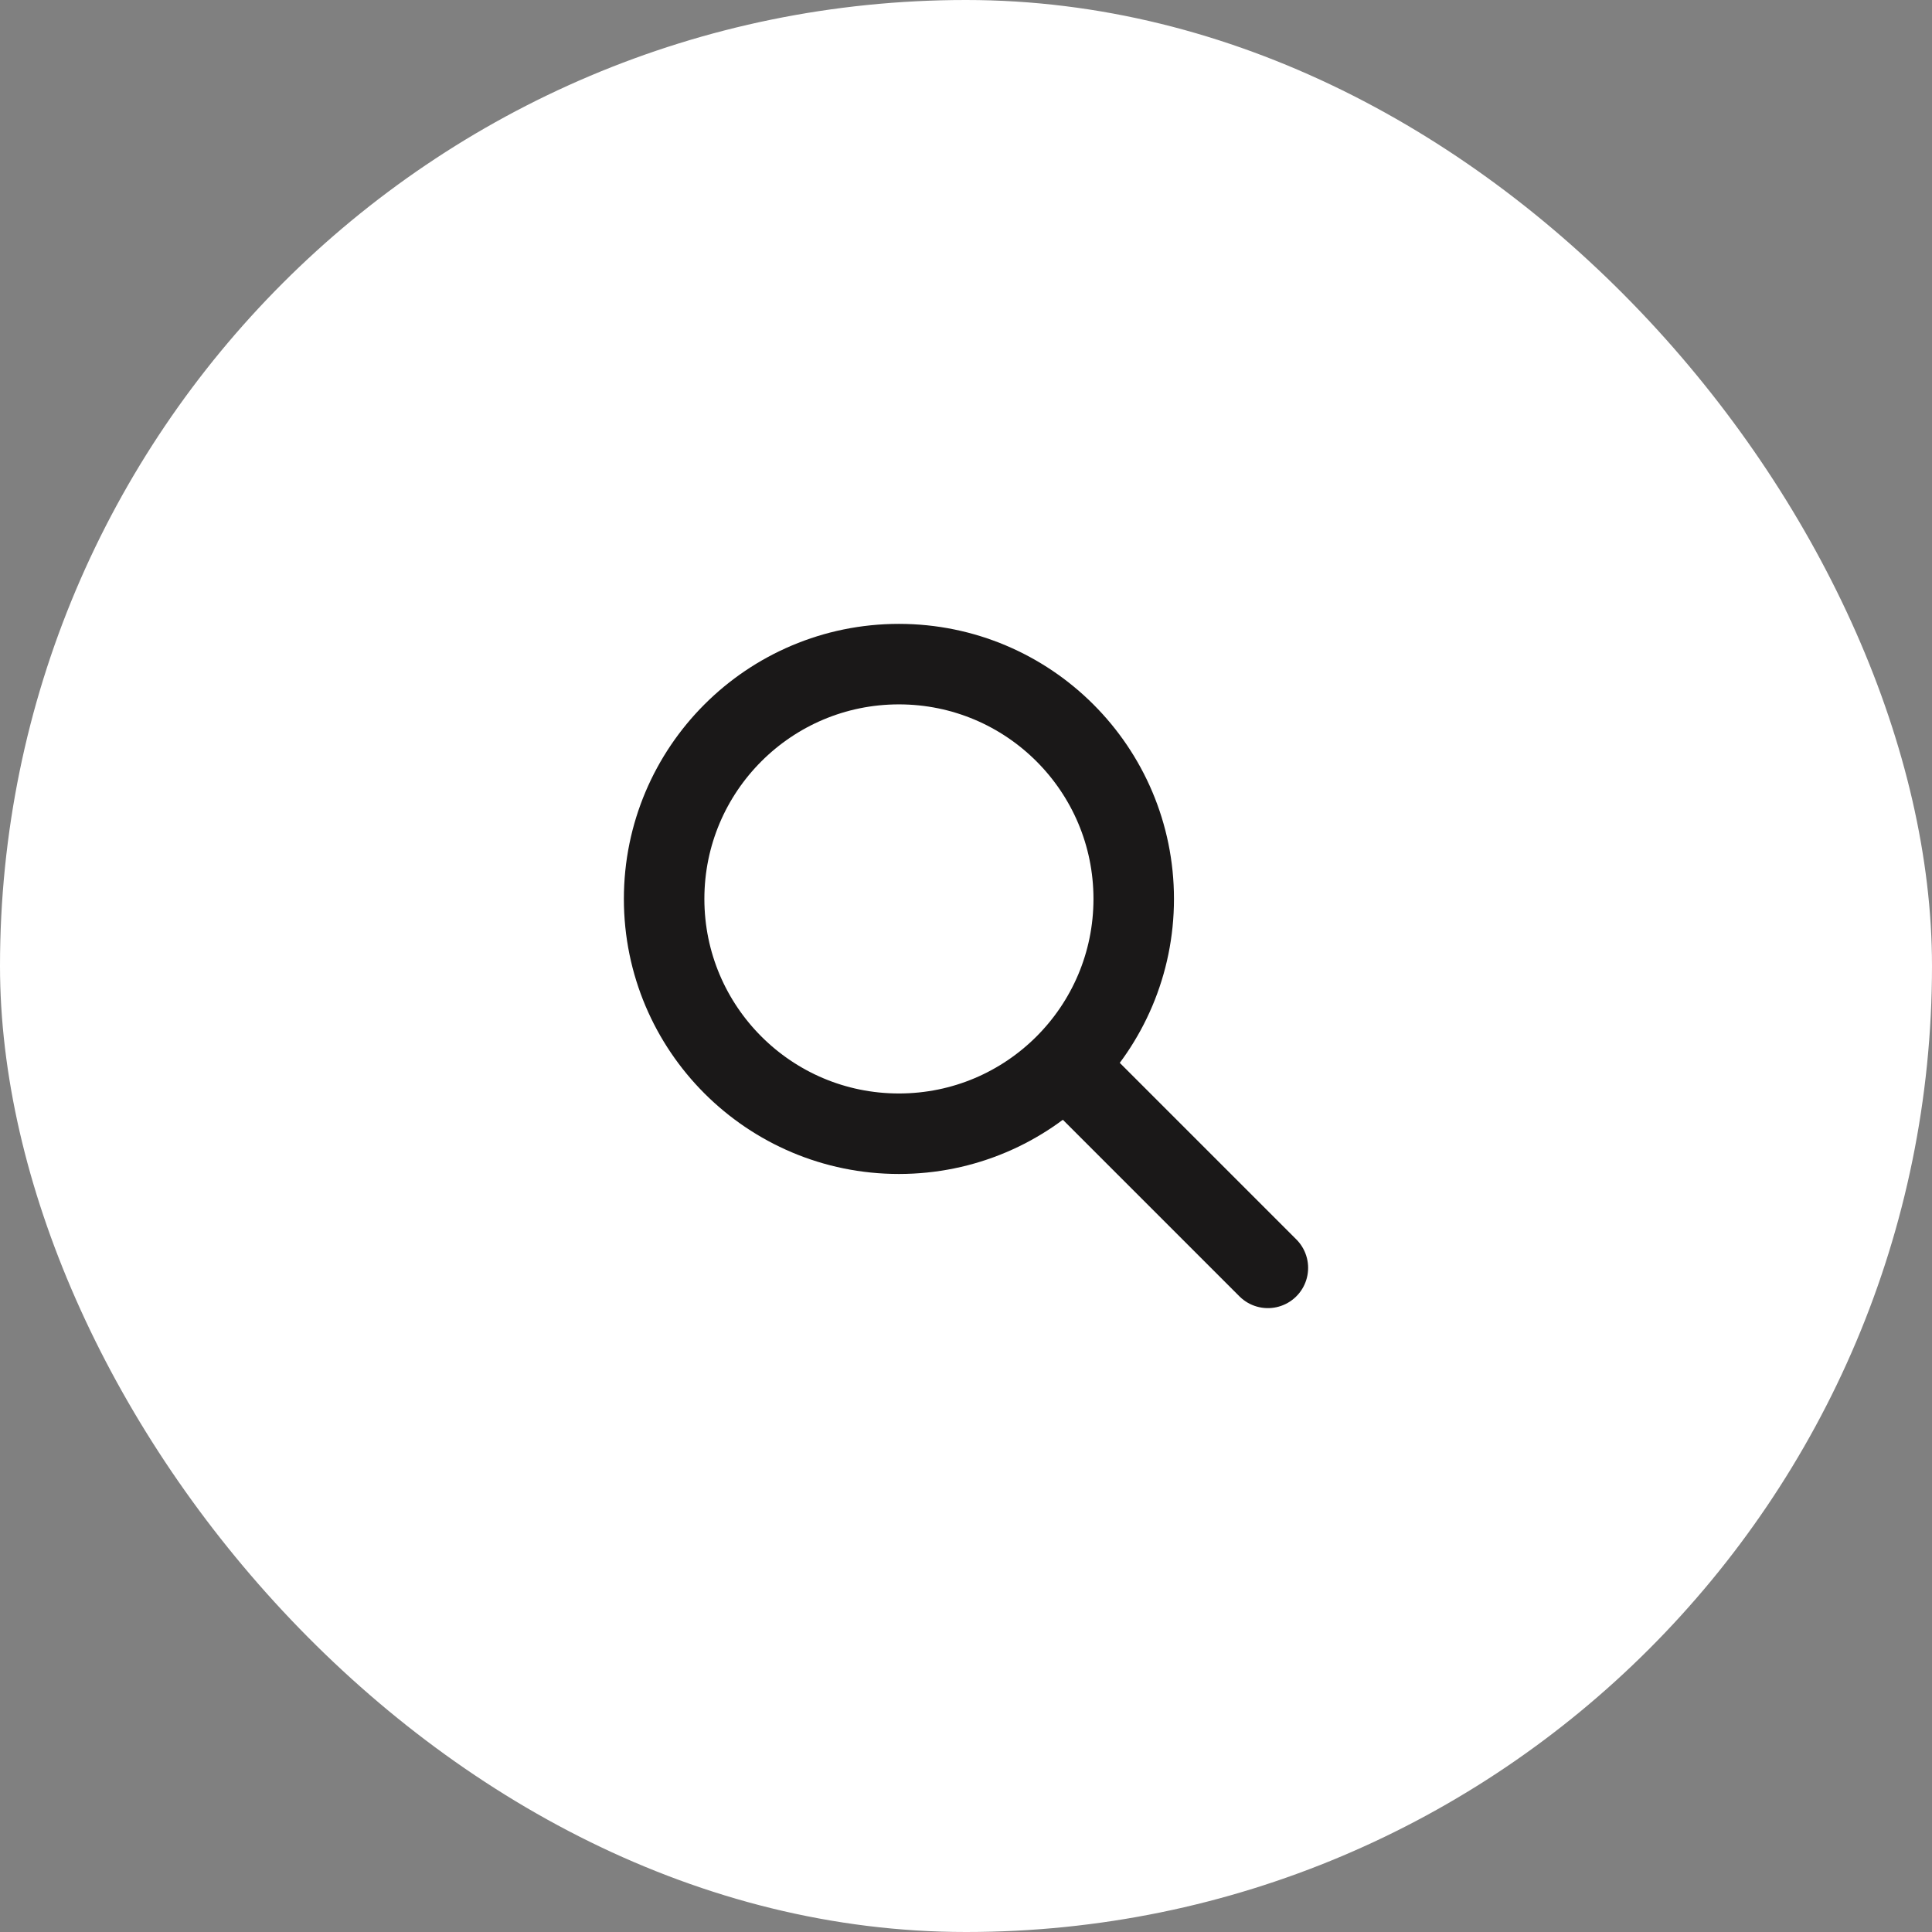
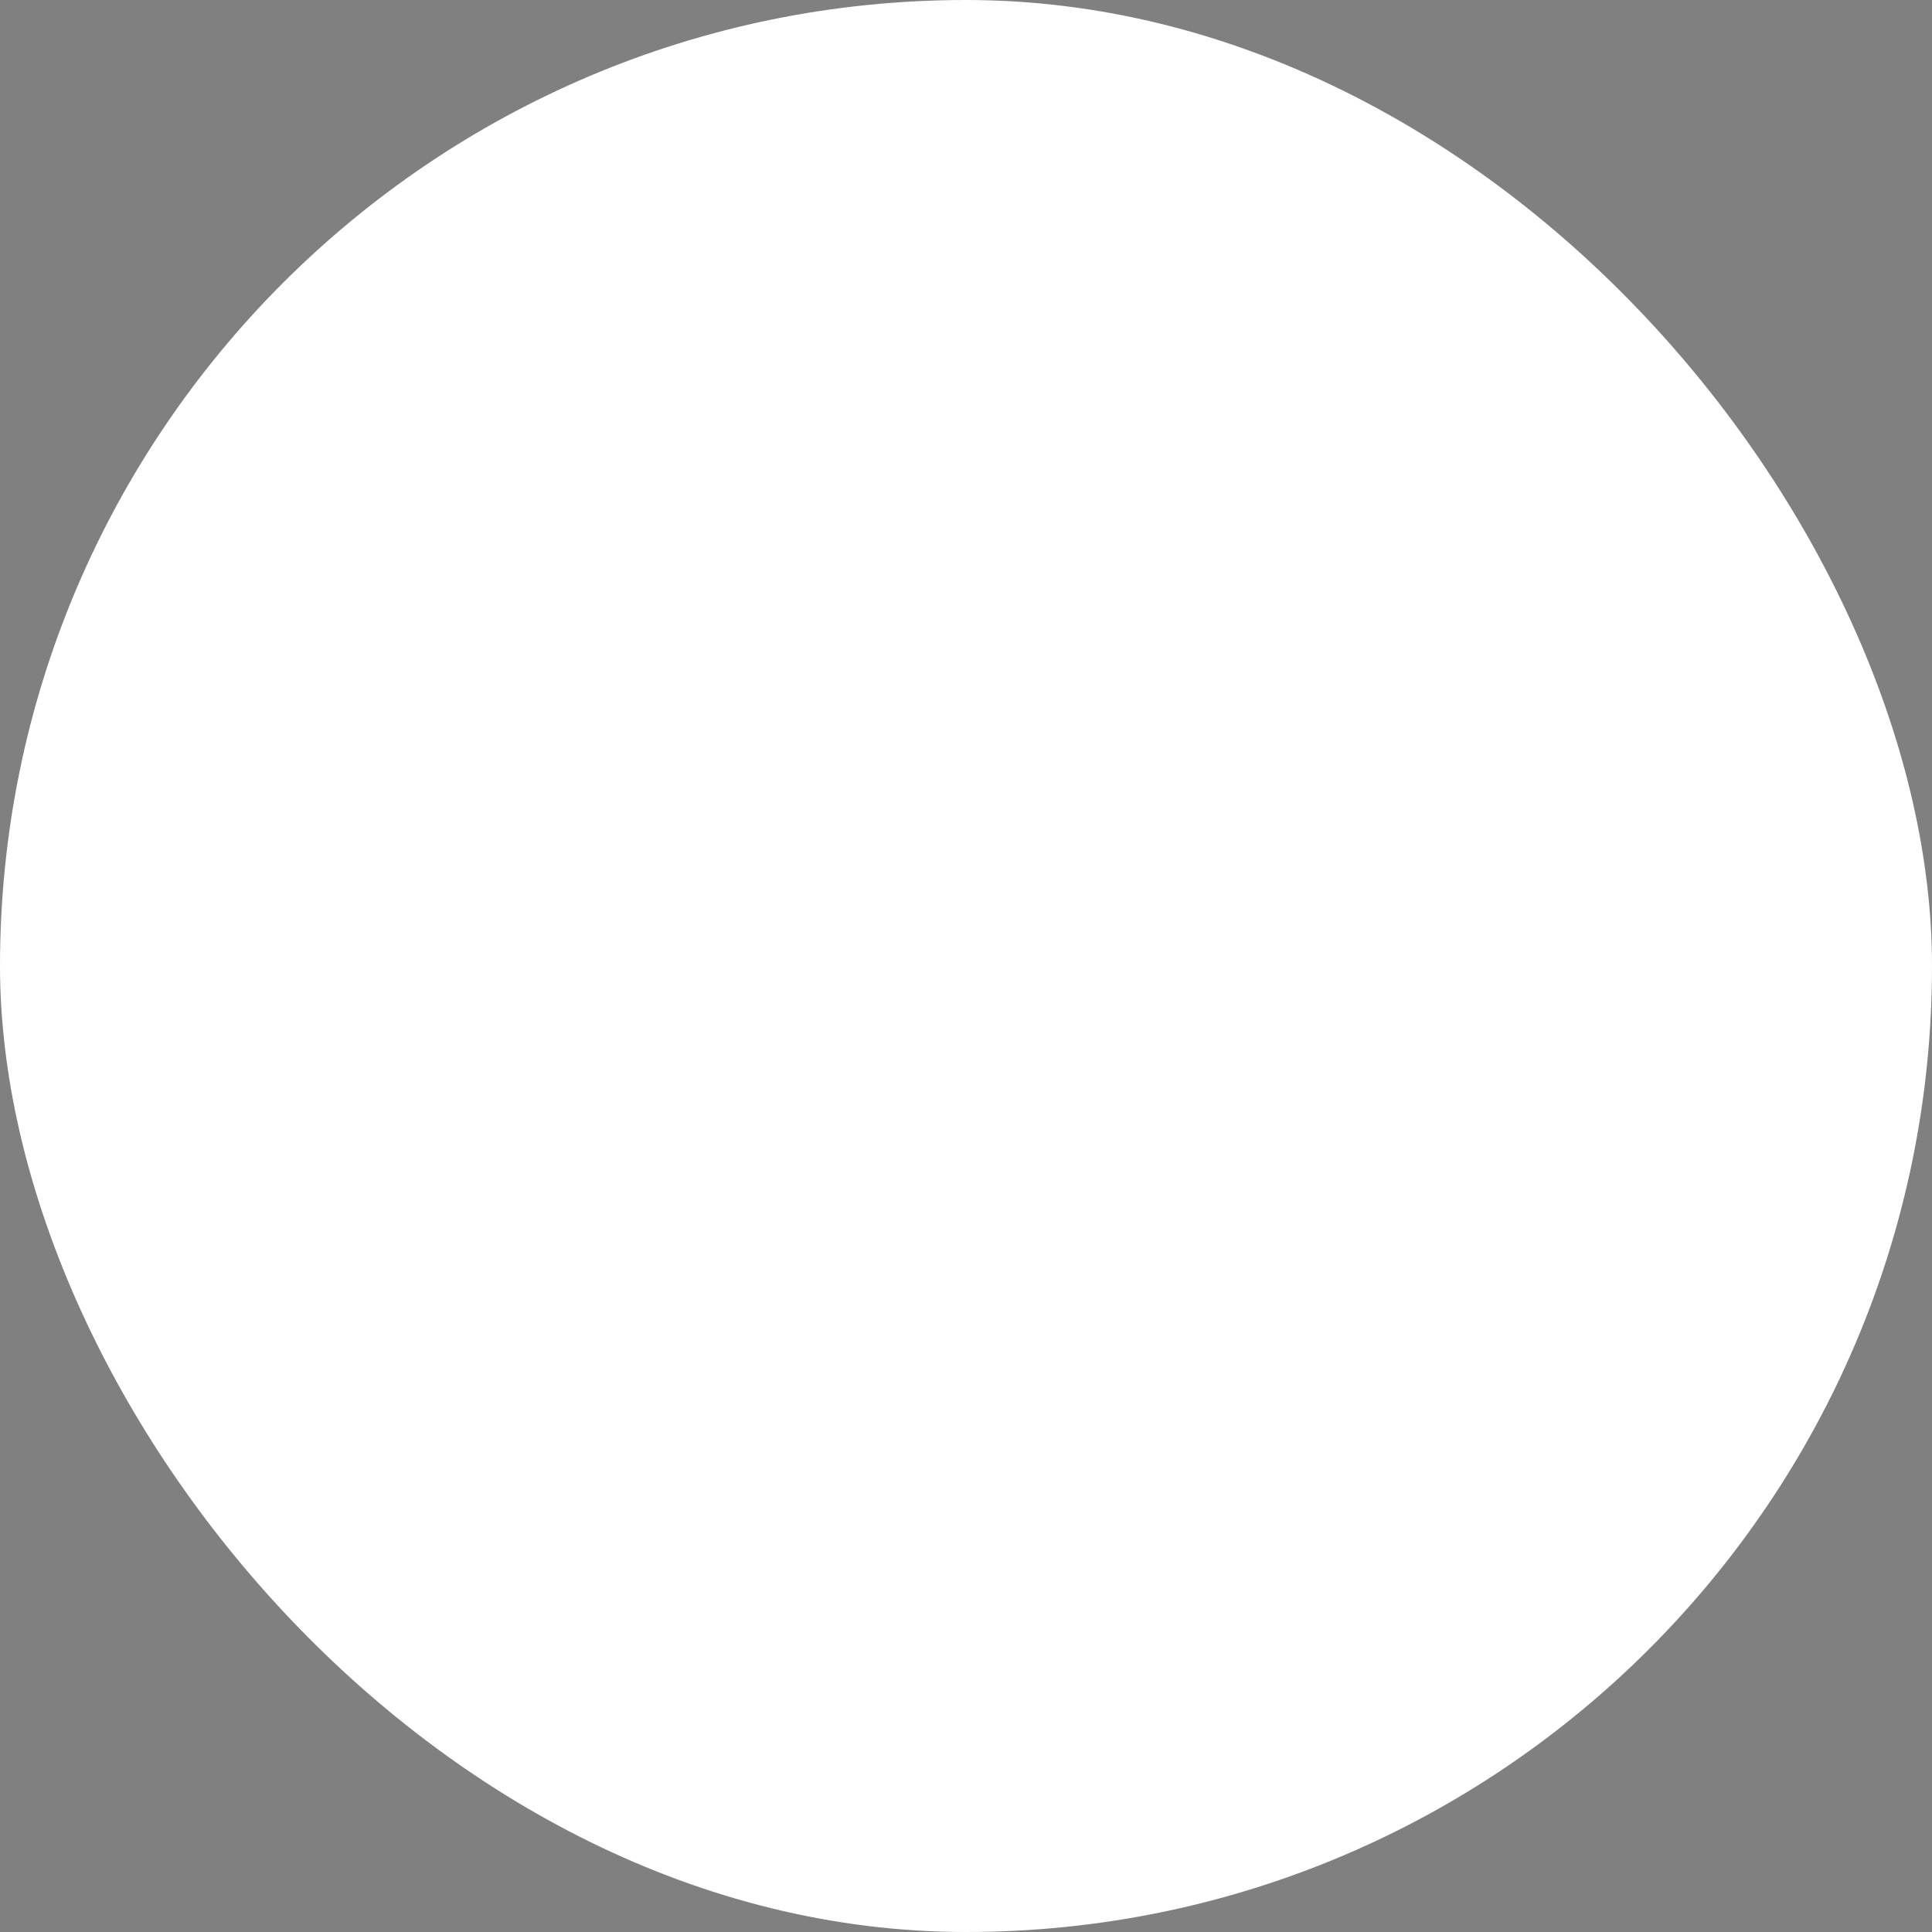
<svg xmlns="http://www.w3.org/2000/svg" width="48" height="48" viewBox="0 0 48 48" fill="none">
  <rect x="0" y="0" width="48" height="48" fill="#808080" stroke="none" />
  <rect width="48" height="48" rx="24" fill="white" />
-   <path d="M31.5 31.5L26.5 26.5M28.167 22.333C28.167 25.555 25.555 28.167 22.333 28.167C19.112 28.167 16.5 25.555 16.5 22.333C16.5 19.112 19.112 16.5 22.333 16.5C25.555 16.5 28.167 19.112 28.167 22.333Z" stroke="#1A1818" stroke-width="2" stroke-linecap="round" stroke-linejoin="round" />
</svg>